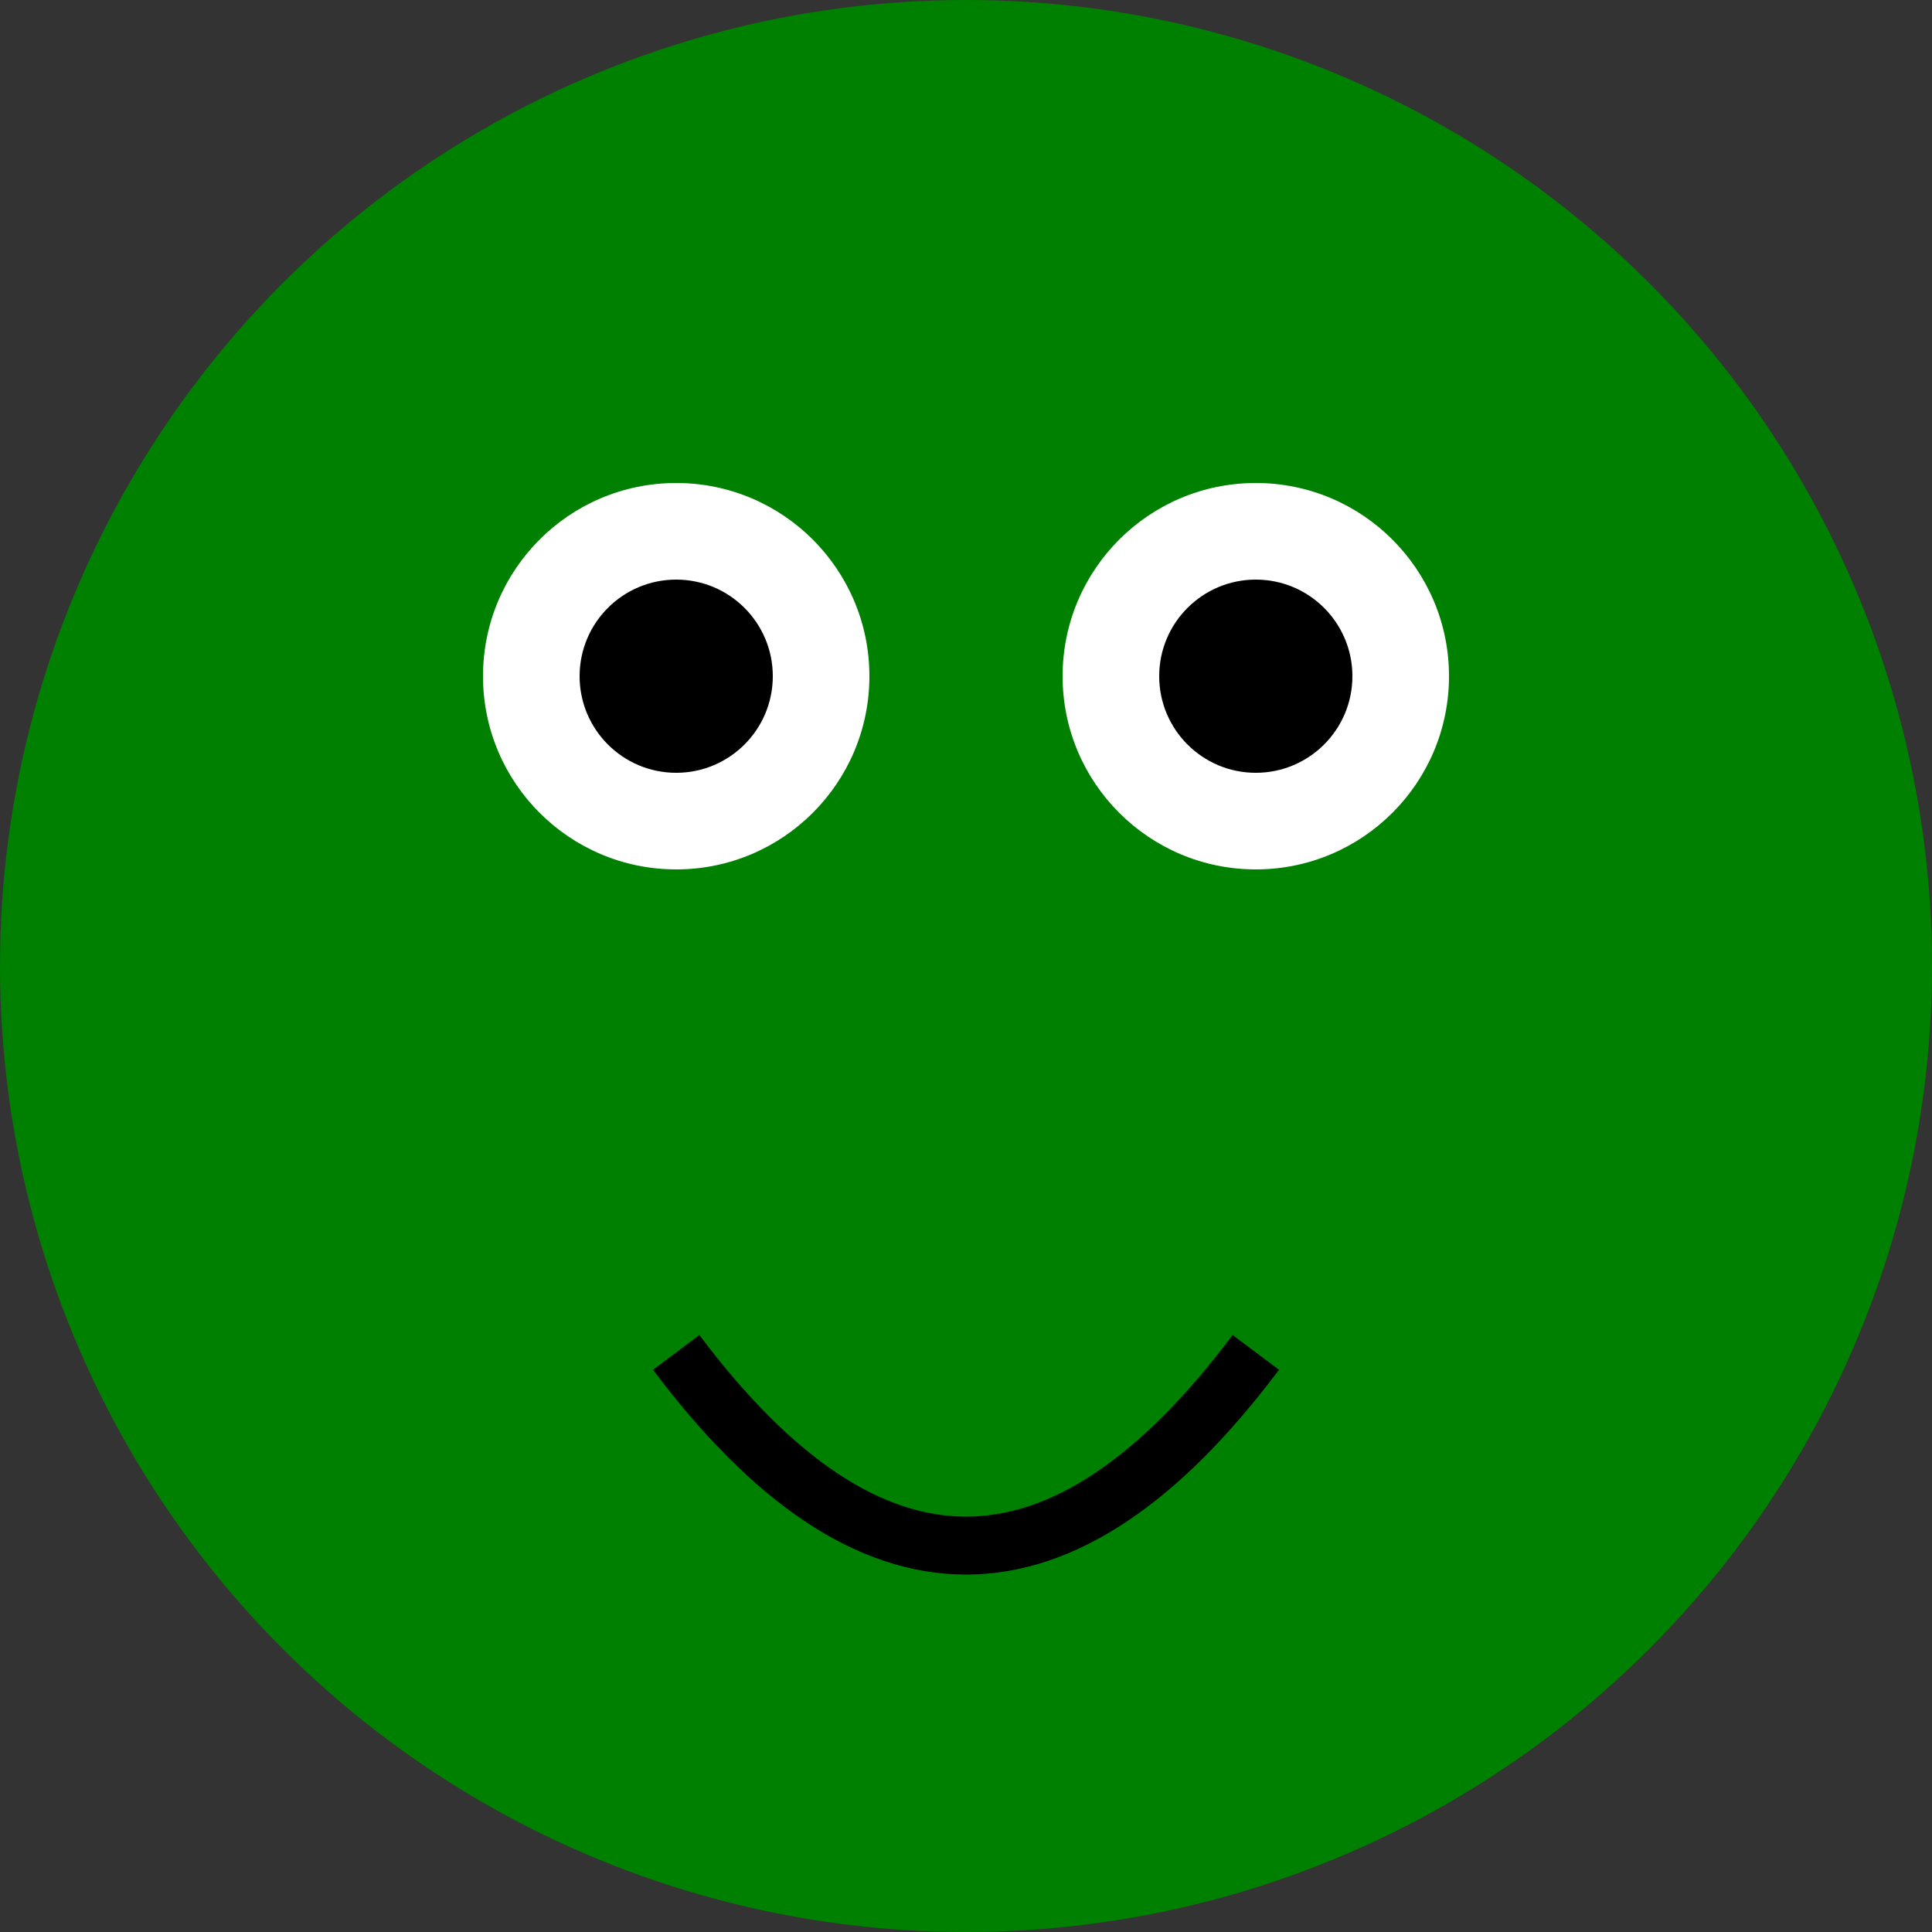
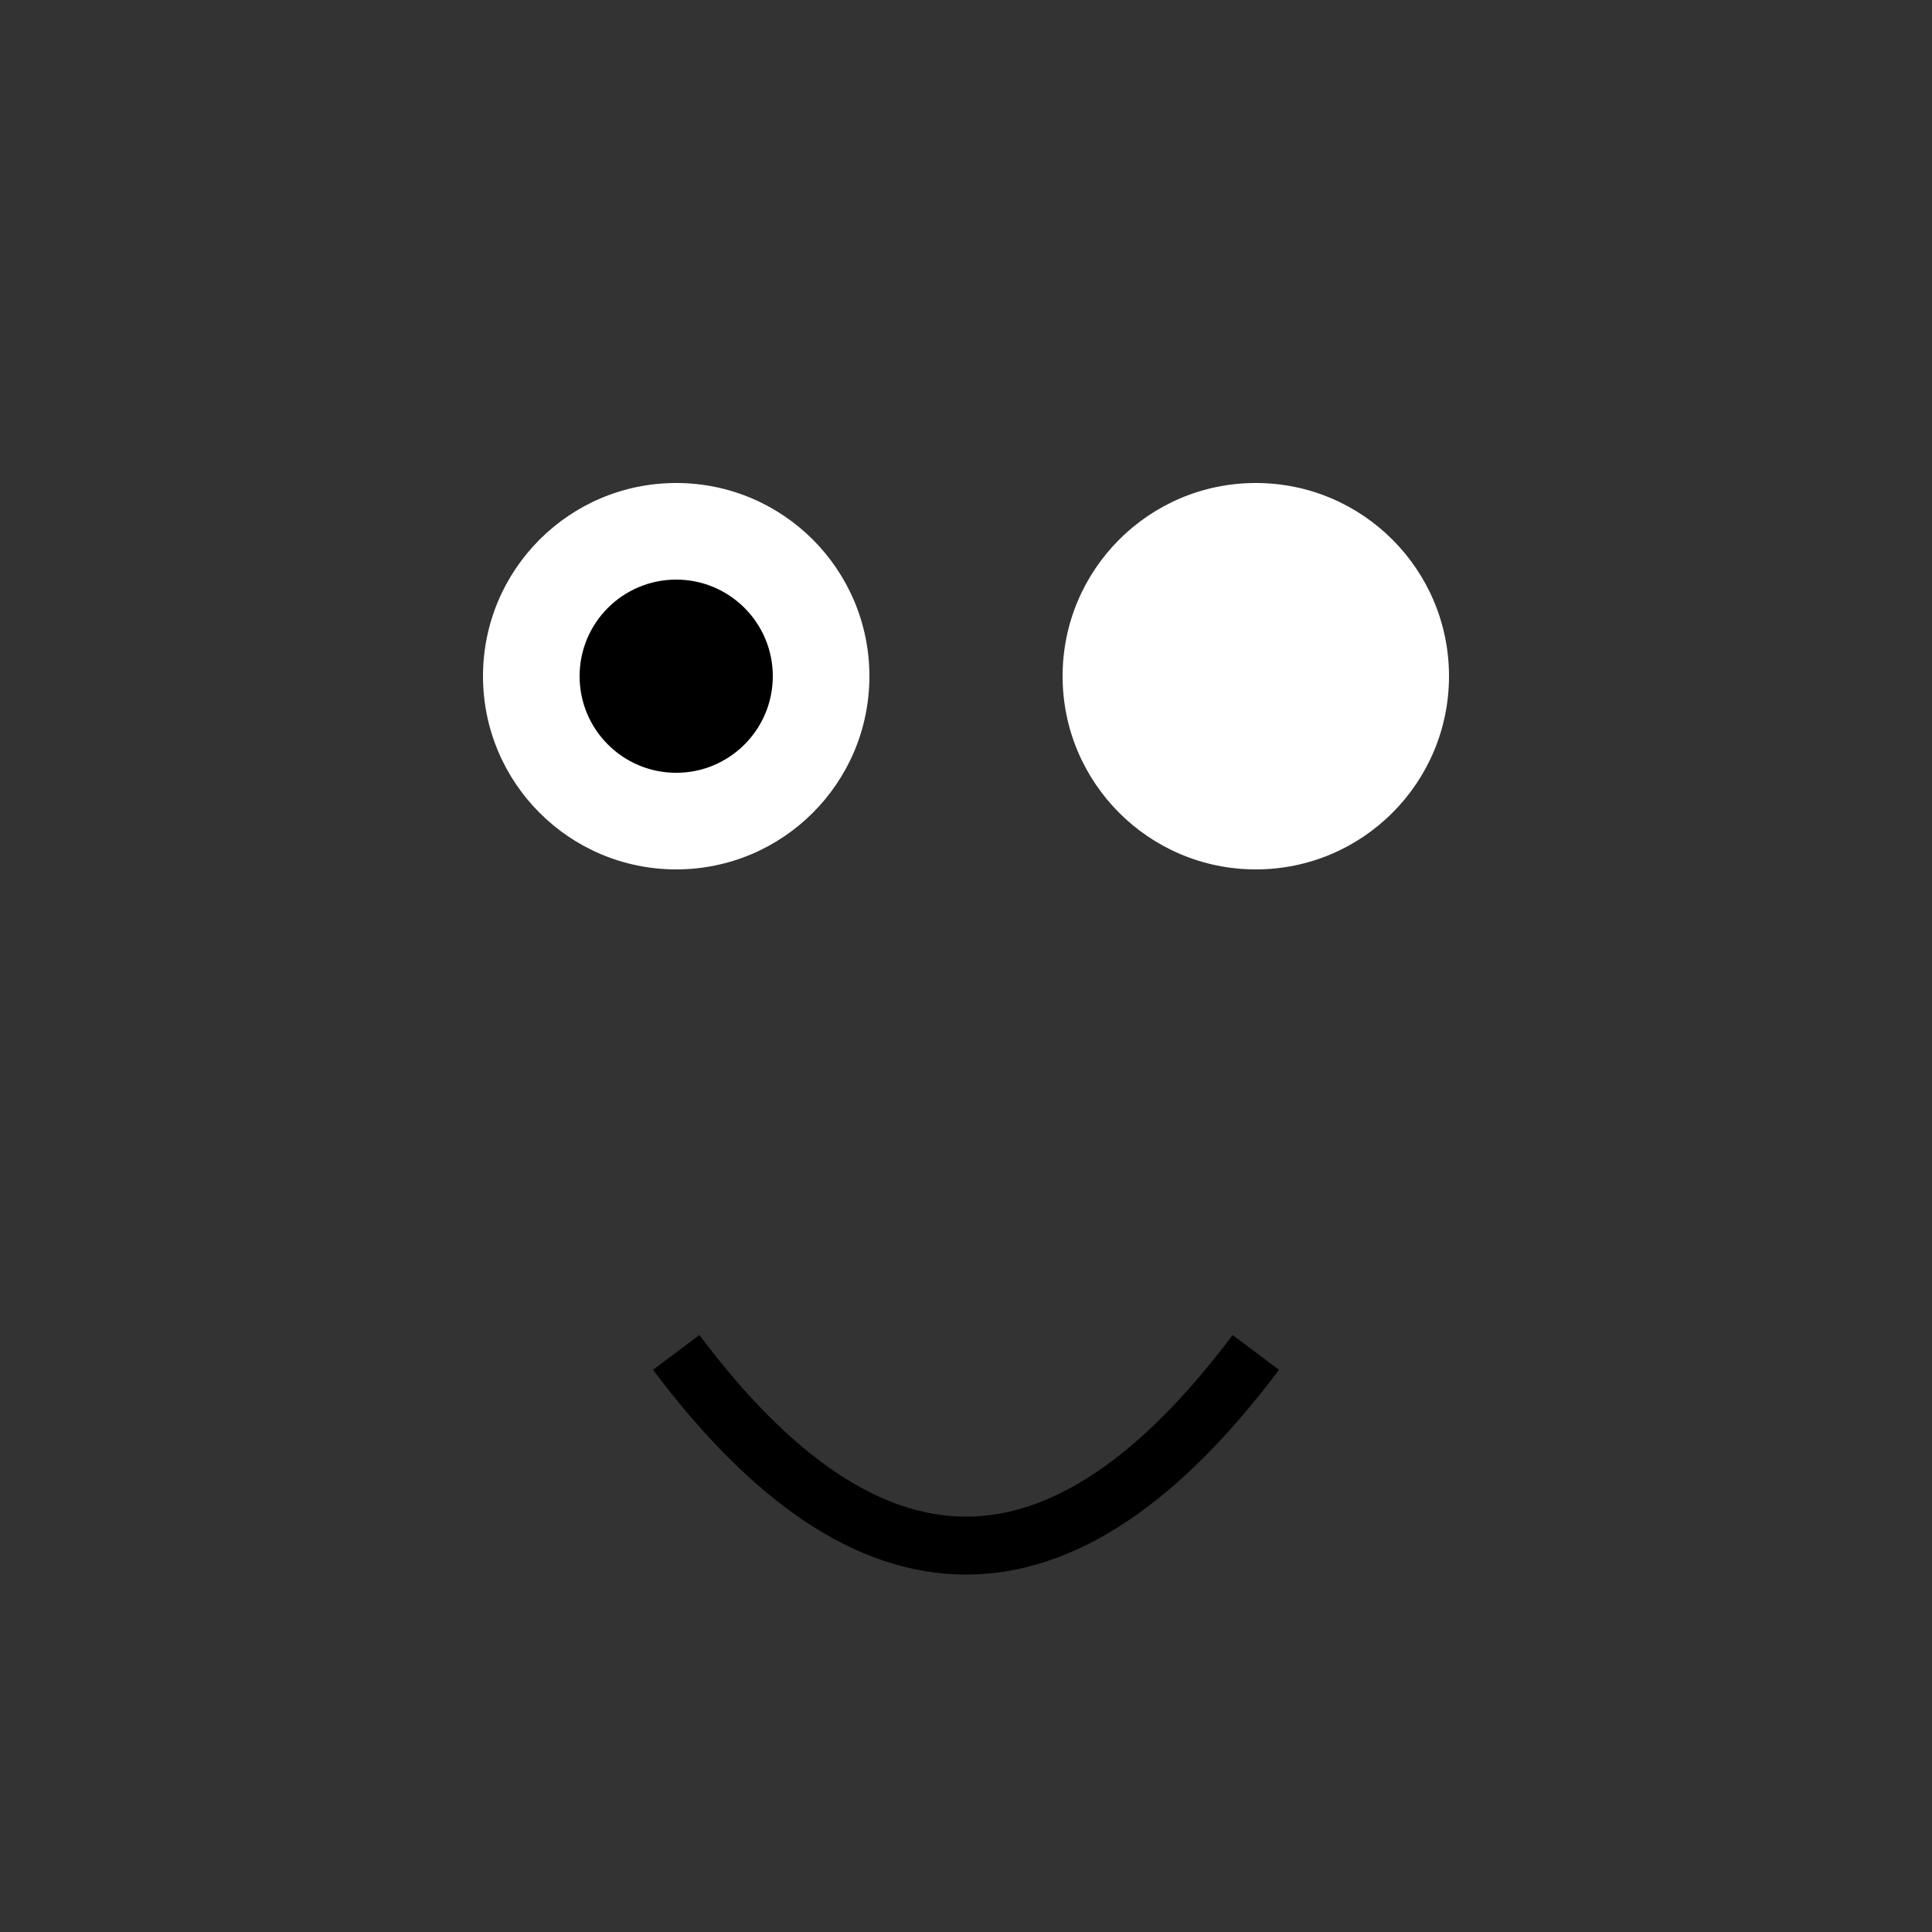
<svg xmlns="http://www.w3.org/2000/svg" width="100" height="100">
  <rect width="100%" height="100%" fill="#333333" stroke="none" />
-   <circle cx="50" cy="50" r="50" fill="green" />
  <circle cx="35" cy="35" r="10" fill="white" />
  <circle cx="65" cy="35" r="10" fill="white" />
  <circle cx="35" cy="35" r="5" fill="black" />
-   <circle cx="65" cy="35" r="5" fill="black" />
  <path d="M 35 70 Q 50 90 65 70" stroke="black" stroke-width="3" fill="none" />
</svg>